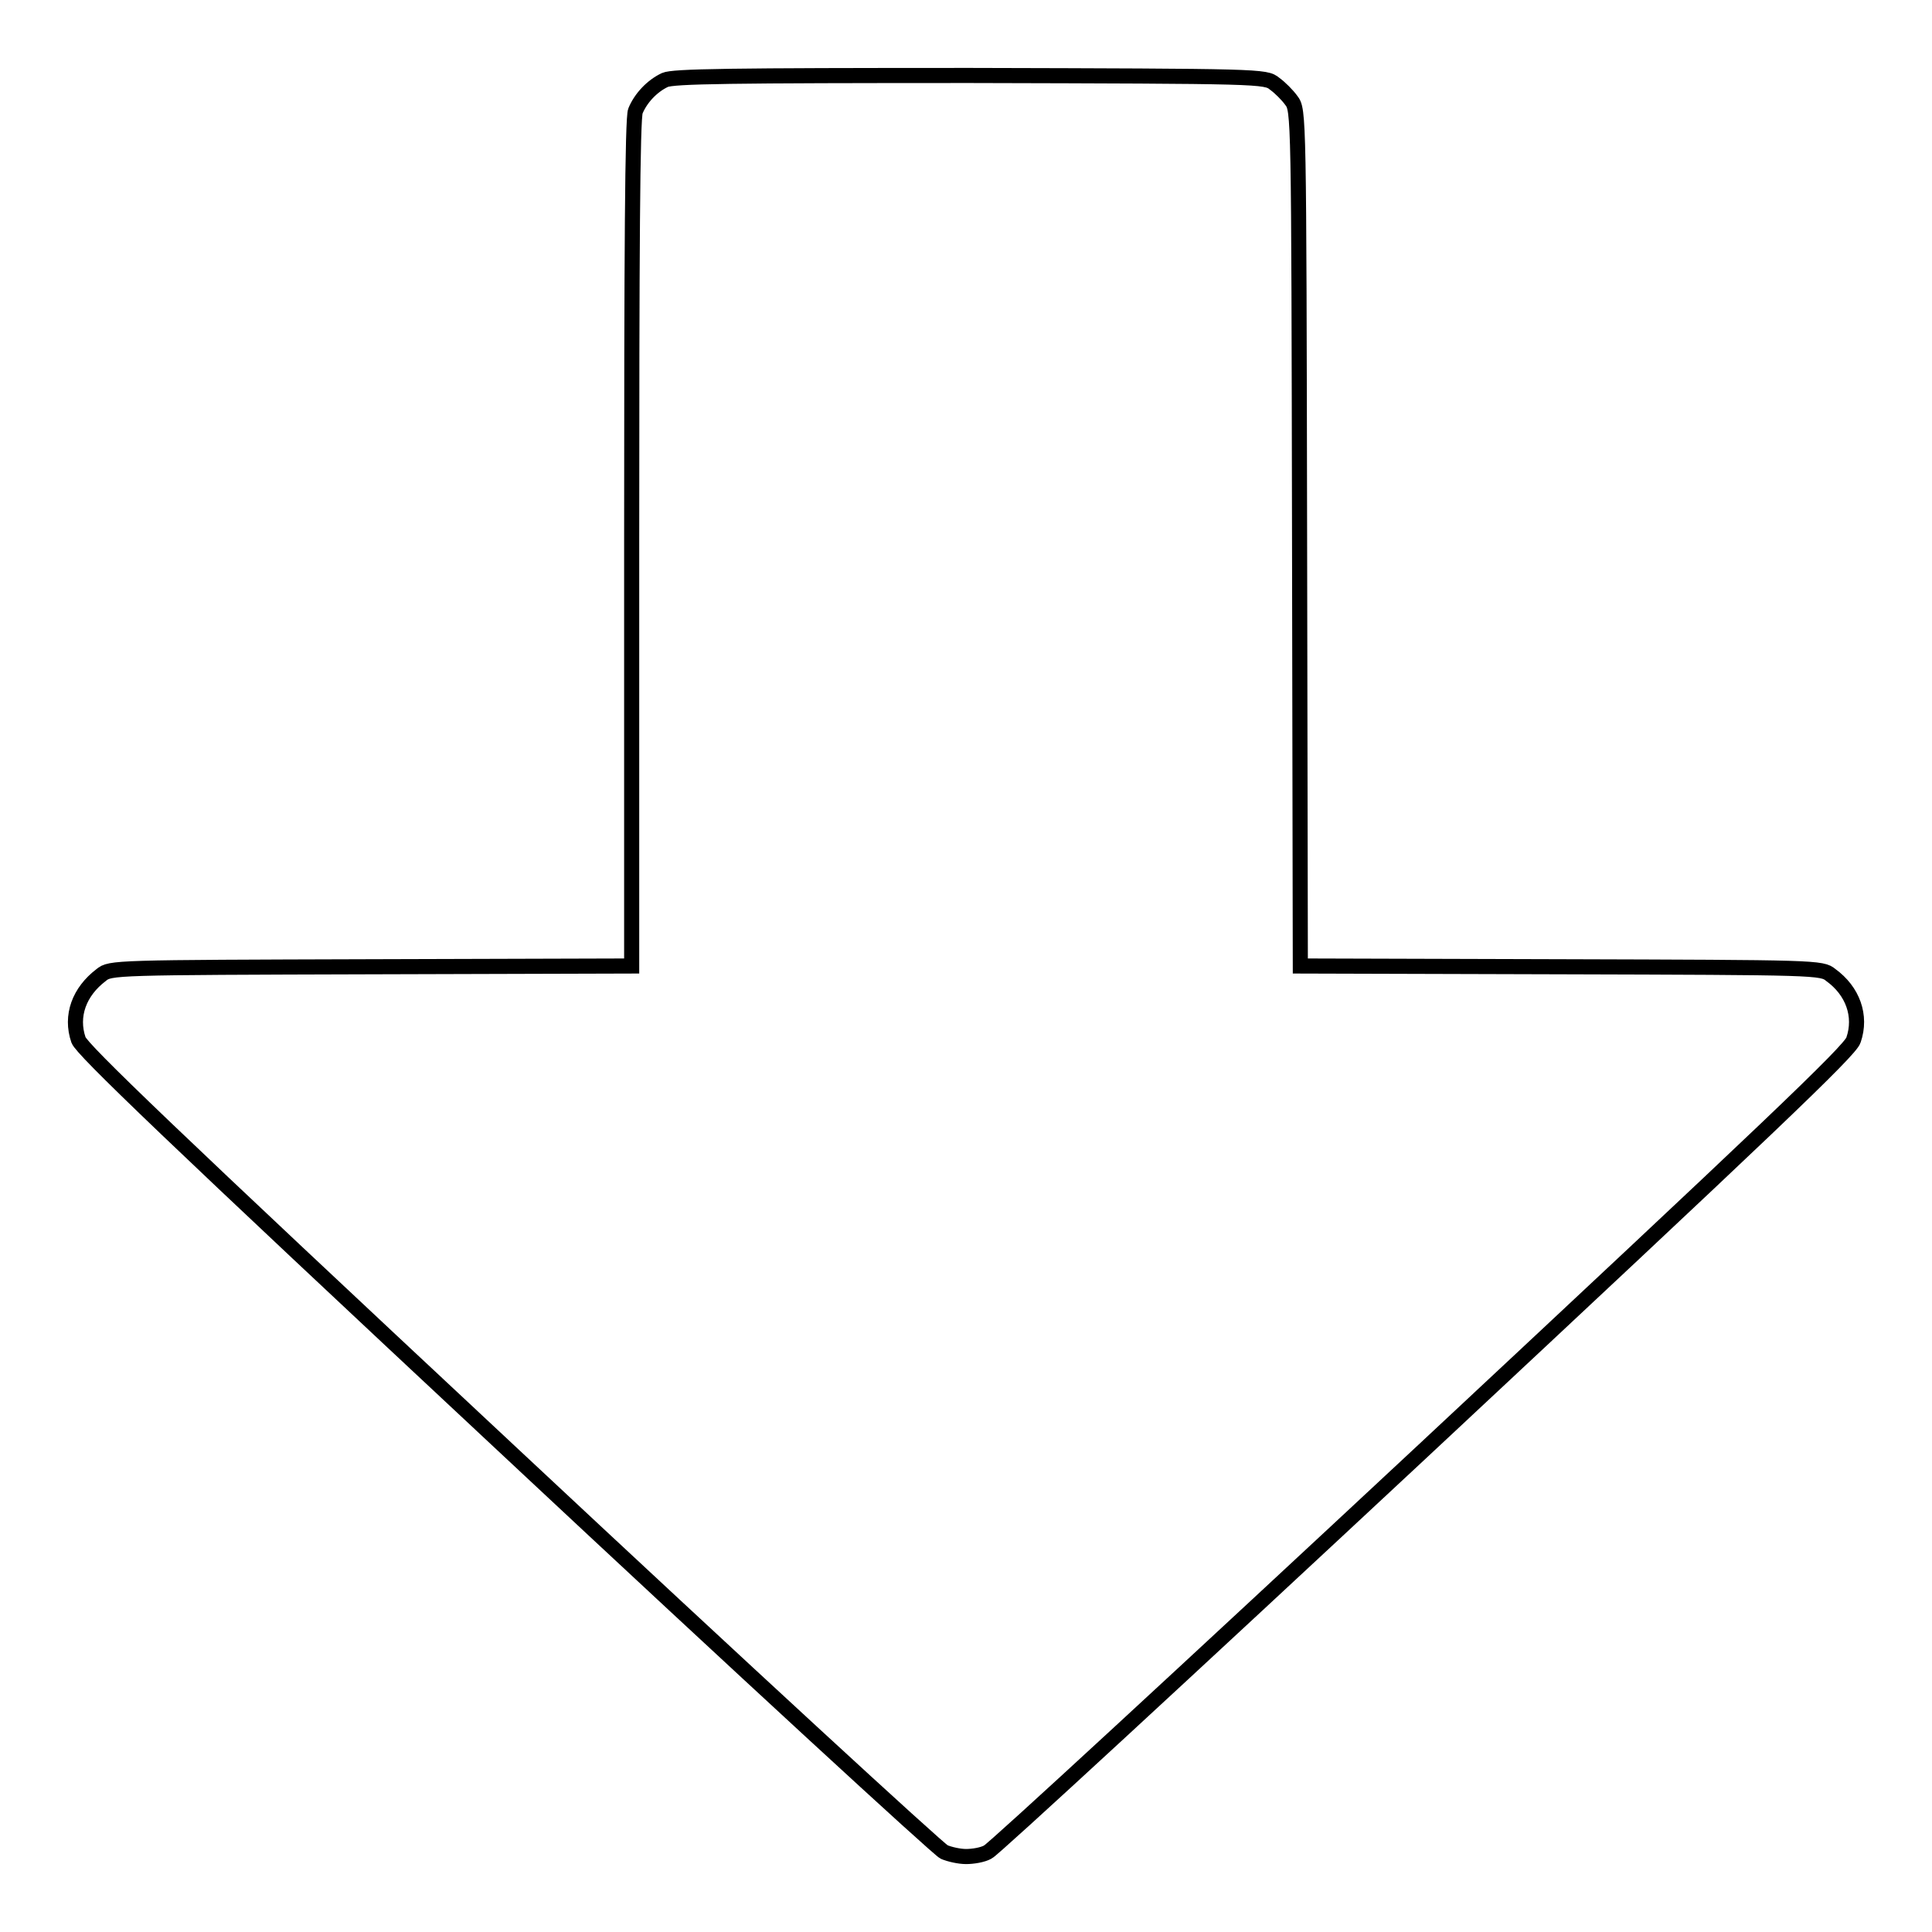
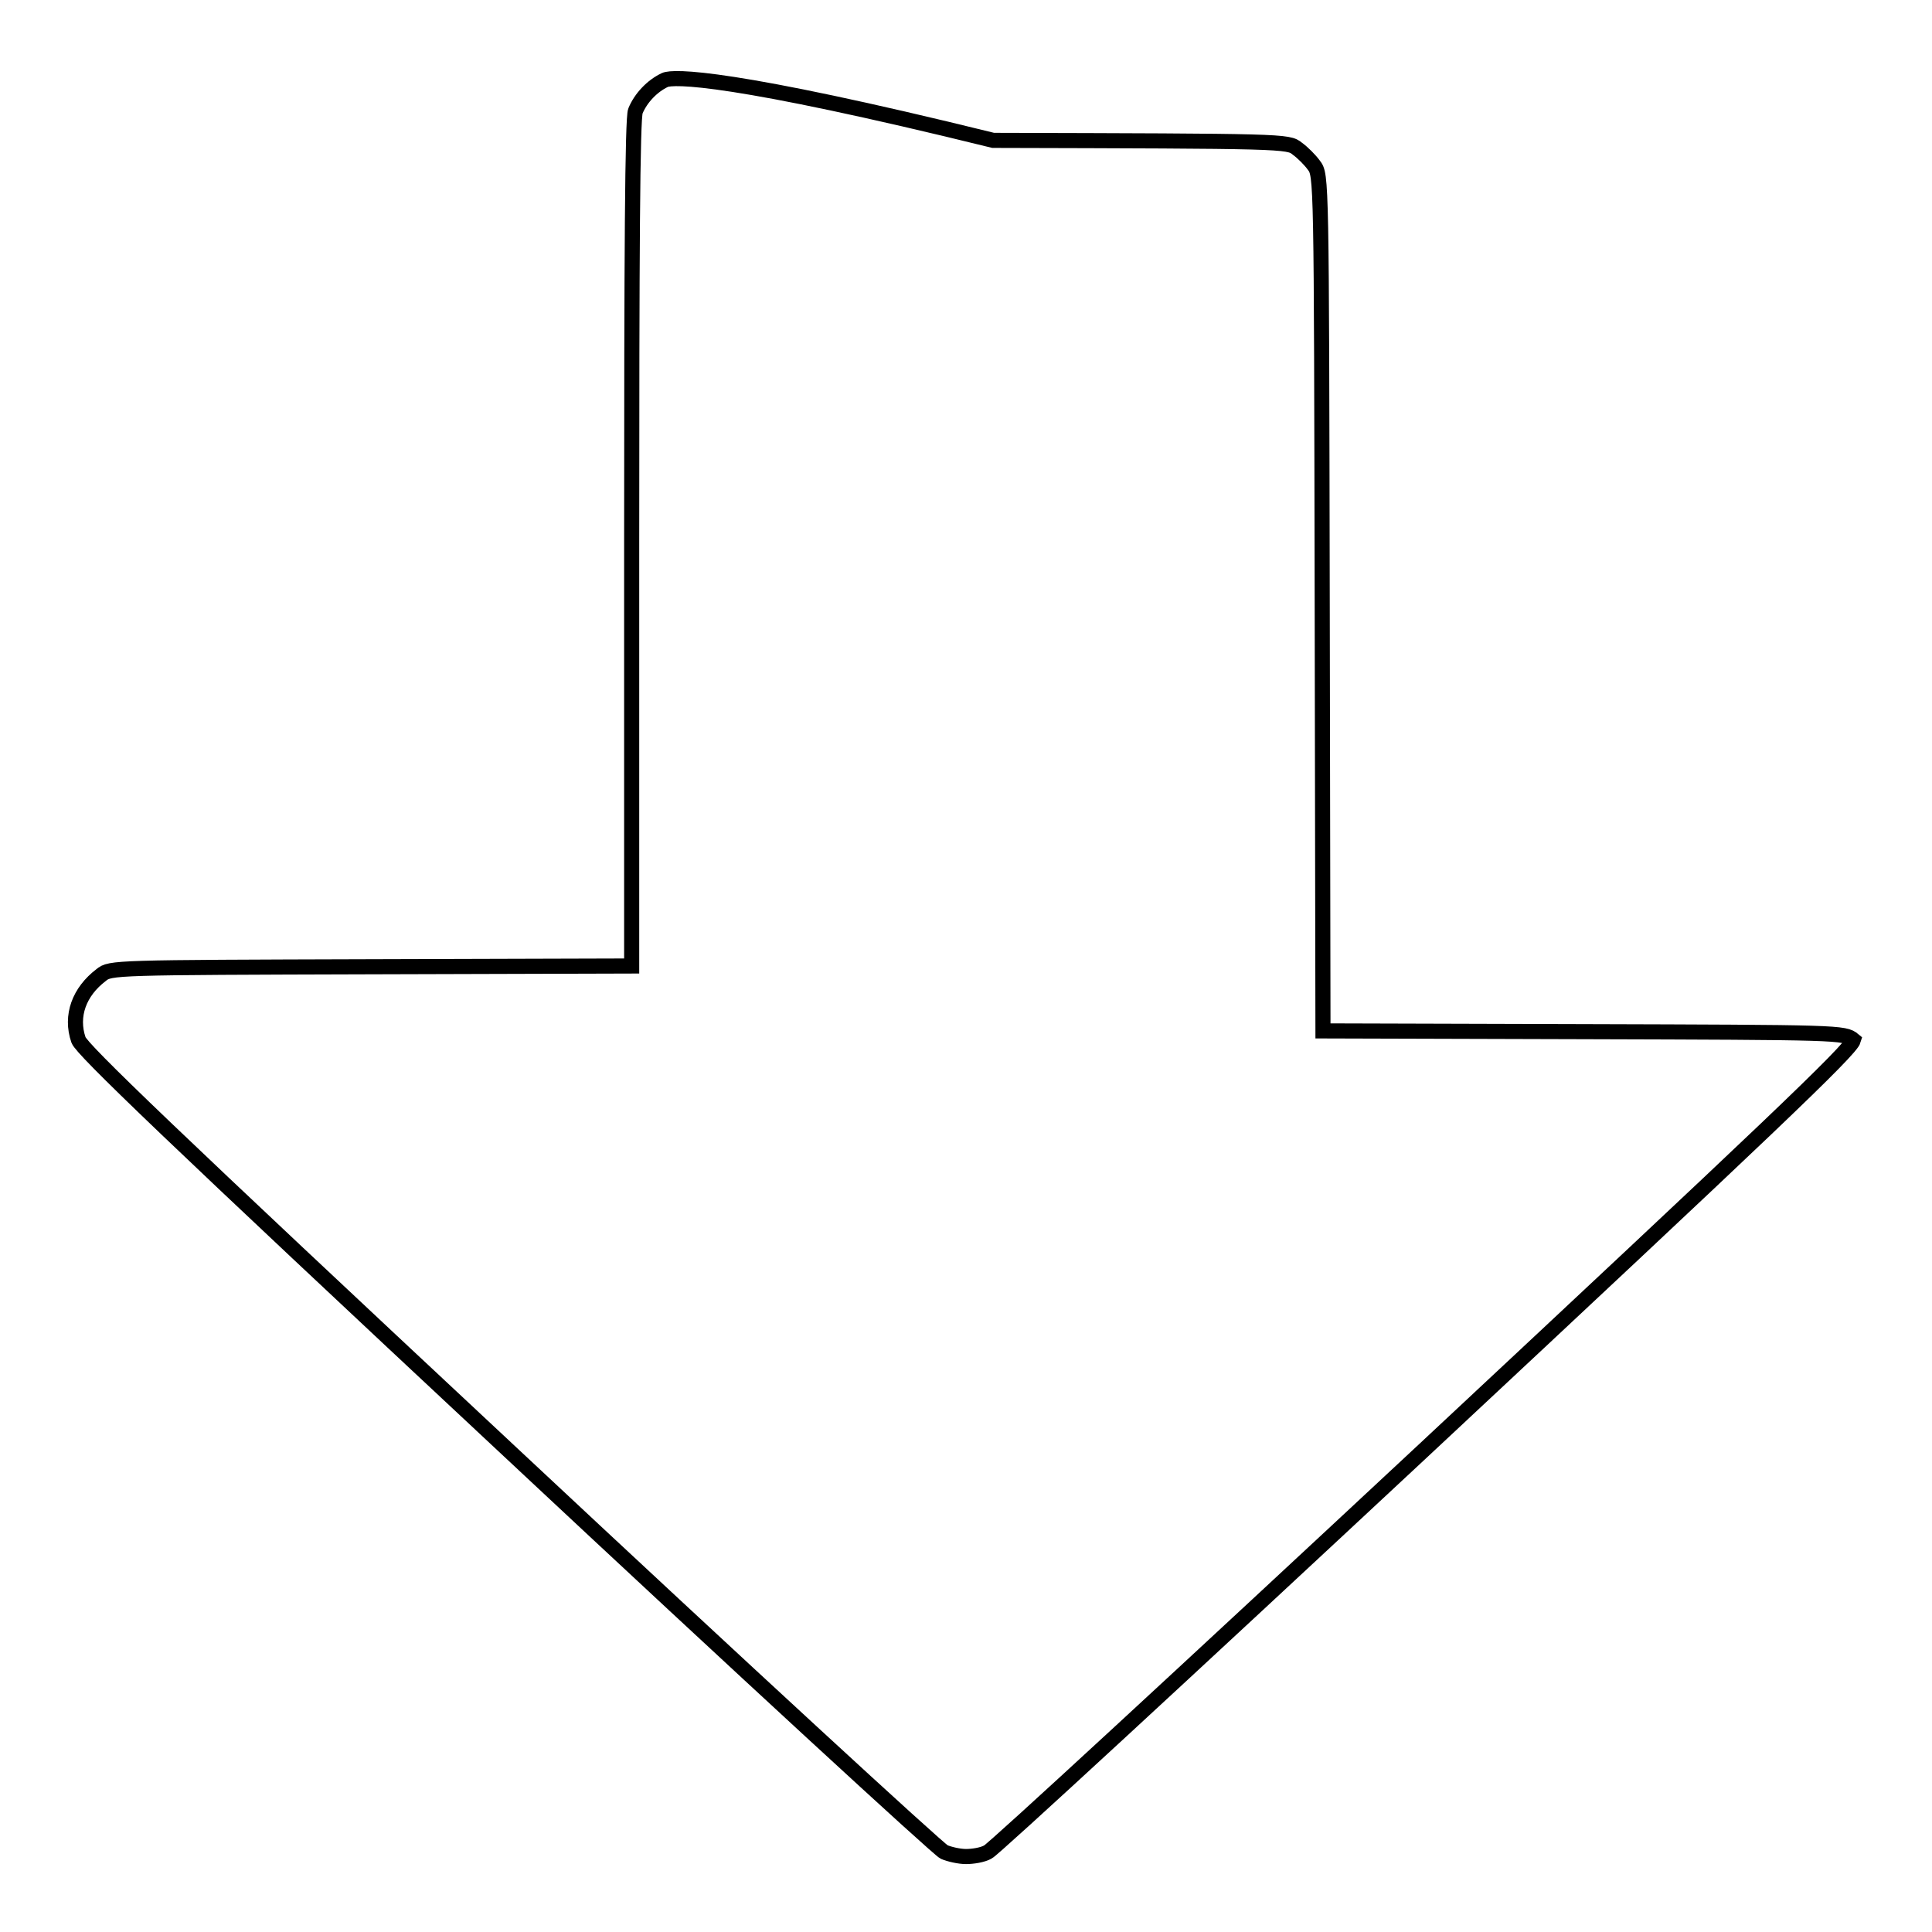
<svg xmlns="http://www.w3.org/2000/svg" version="1.1" x="0px" y="0px" viewBox="0 0 256 256" enable-background="new 0 0 256 256" xml:space="preserve">
  <g>
    <g>
      <g>
-         <path stroke-width="2" fill-opacity="0" stroke="#000000" d="M88.1,10.6c-1.7,0.8-3.2,2.4-3.9,4.1c-0.4,0.9-0.5,18.8-0.5,57.3v56l-34.5,0.1c-34.1,0.1-34.6,0.1-35.8,1.1c-2.9,2.2-4.1,5.4-3,8.6c0.5,1.3,11.7,12.1,57,54.4c31,29,57,52.9,57.7,53.2c0.7,0.3,2,0.6,2.9,0.6c0.9,0,2.2-0.2,2.9-0.6c0.7-0.3,26.7-24.3,57.7-53.2c45.3-42.3,56.6-53,57-54.4c1.1-3.2-0.1-6.5-3-8.6c-1.2-1-1.8-1-35.8-1.1l-34.5-0.1l-0.1-56.7c-0.1-56.4-0.1-56.7-1.1-58c-0.5-0.7-1.5-1.7-2.2-2.2c-1.2-1-1.7-1-40.3-1.1C96.7,10,89.2,10.1,88.1,10.6z" />
+         <path stroke-width="2" fill-opacity="0" stroke="#000000" d="M88.1,10.6c-1.7,0.8-3.2,2.4-3.9,4.1c-0.4,0.9-0.5,18.8-0.5,57.3v56l-34.5,0.1c-34.1,0.1-34.6,0.1-35.8,1.1c-2.9,2.2-4.1,5.4-3,8.6c0.5,1.3,11.7,12.1,57,54.4c31,29,57,52.9,57.7,53.2c0.7,0.3,2,0.6,2.9,0.6c0.9,0,2.2-0.2,2.9-0.6c0.7-0.3,26.7-24.3,57.7-53.2c45.3-42.3,56.6-53,57-54.4c-1.2-1-1.8-1-35.8-1.1l-34.5-0.1l-0.1-56.7c-0.1-56.4-0.1-56.7-1.1-58c-0.5-0.7-1.5-1.7-2.2-2.2c-1.2-1-1.7-1-40.3-1.1C96.7,10,89.2,10.1,88.1,10.6z" />
      </g>
    </g>
  </g>
</svg>